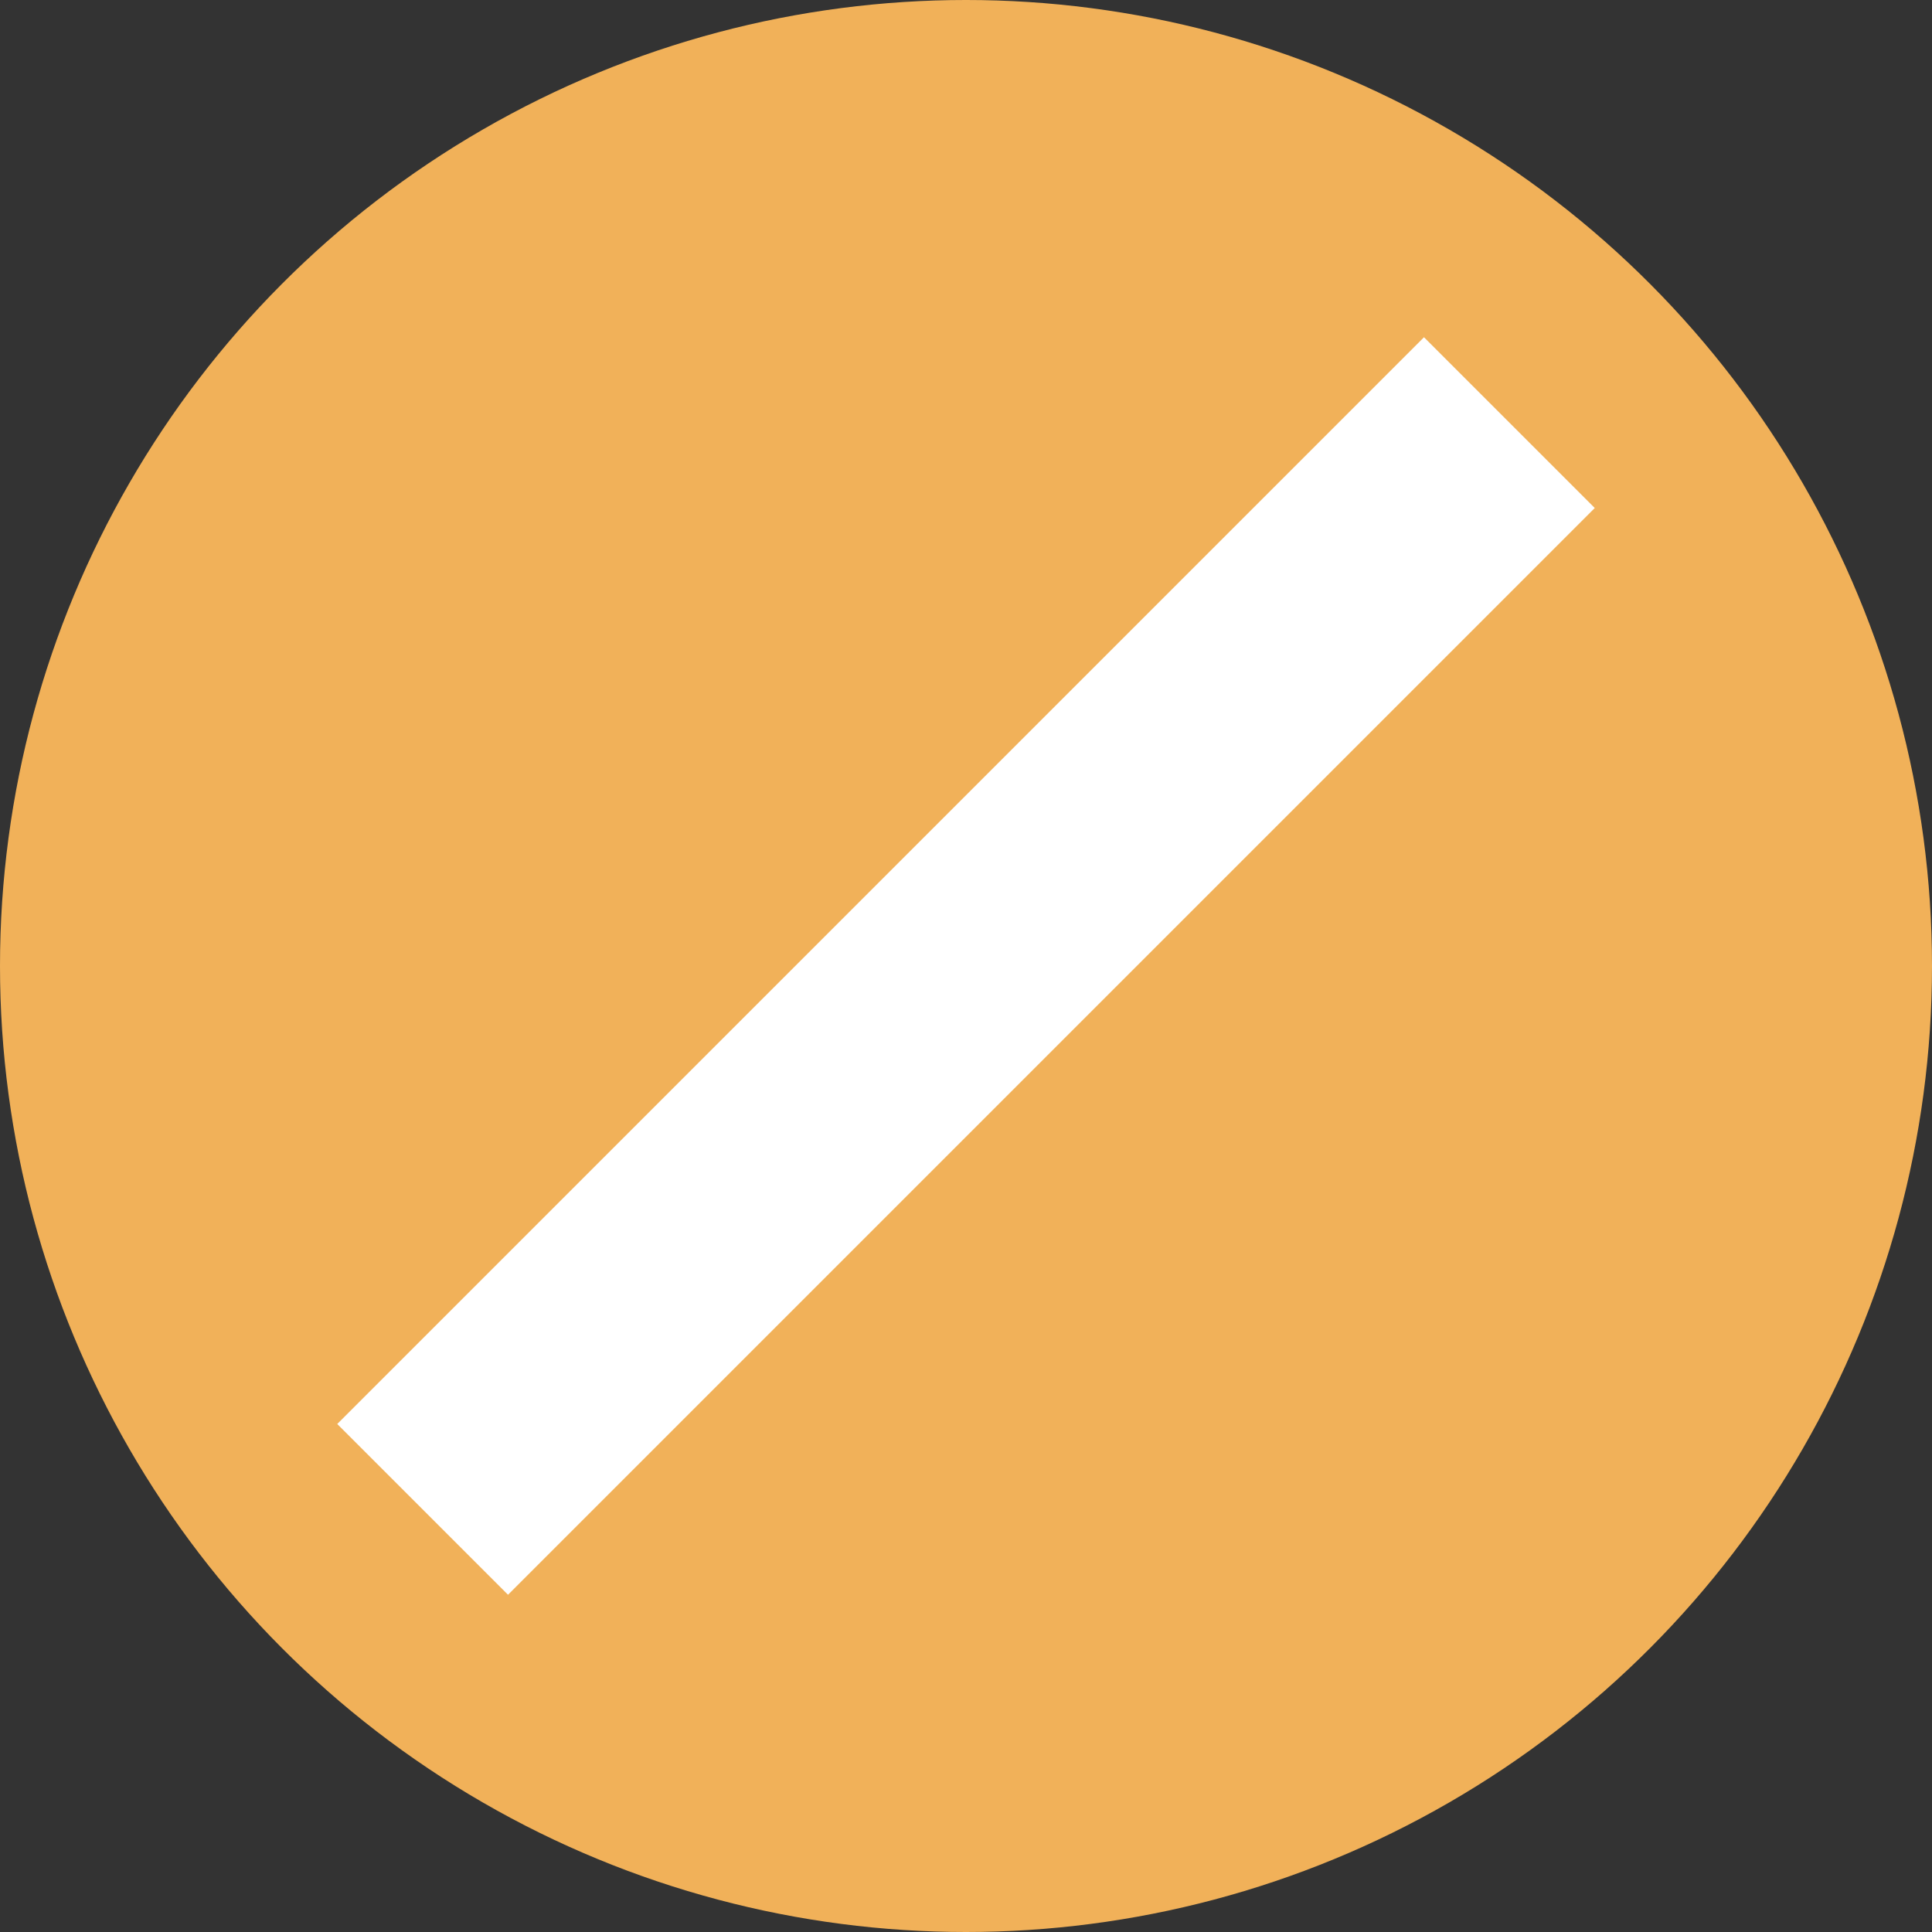
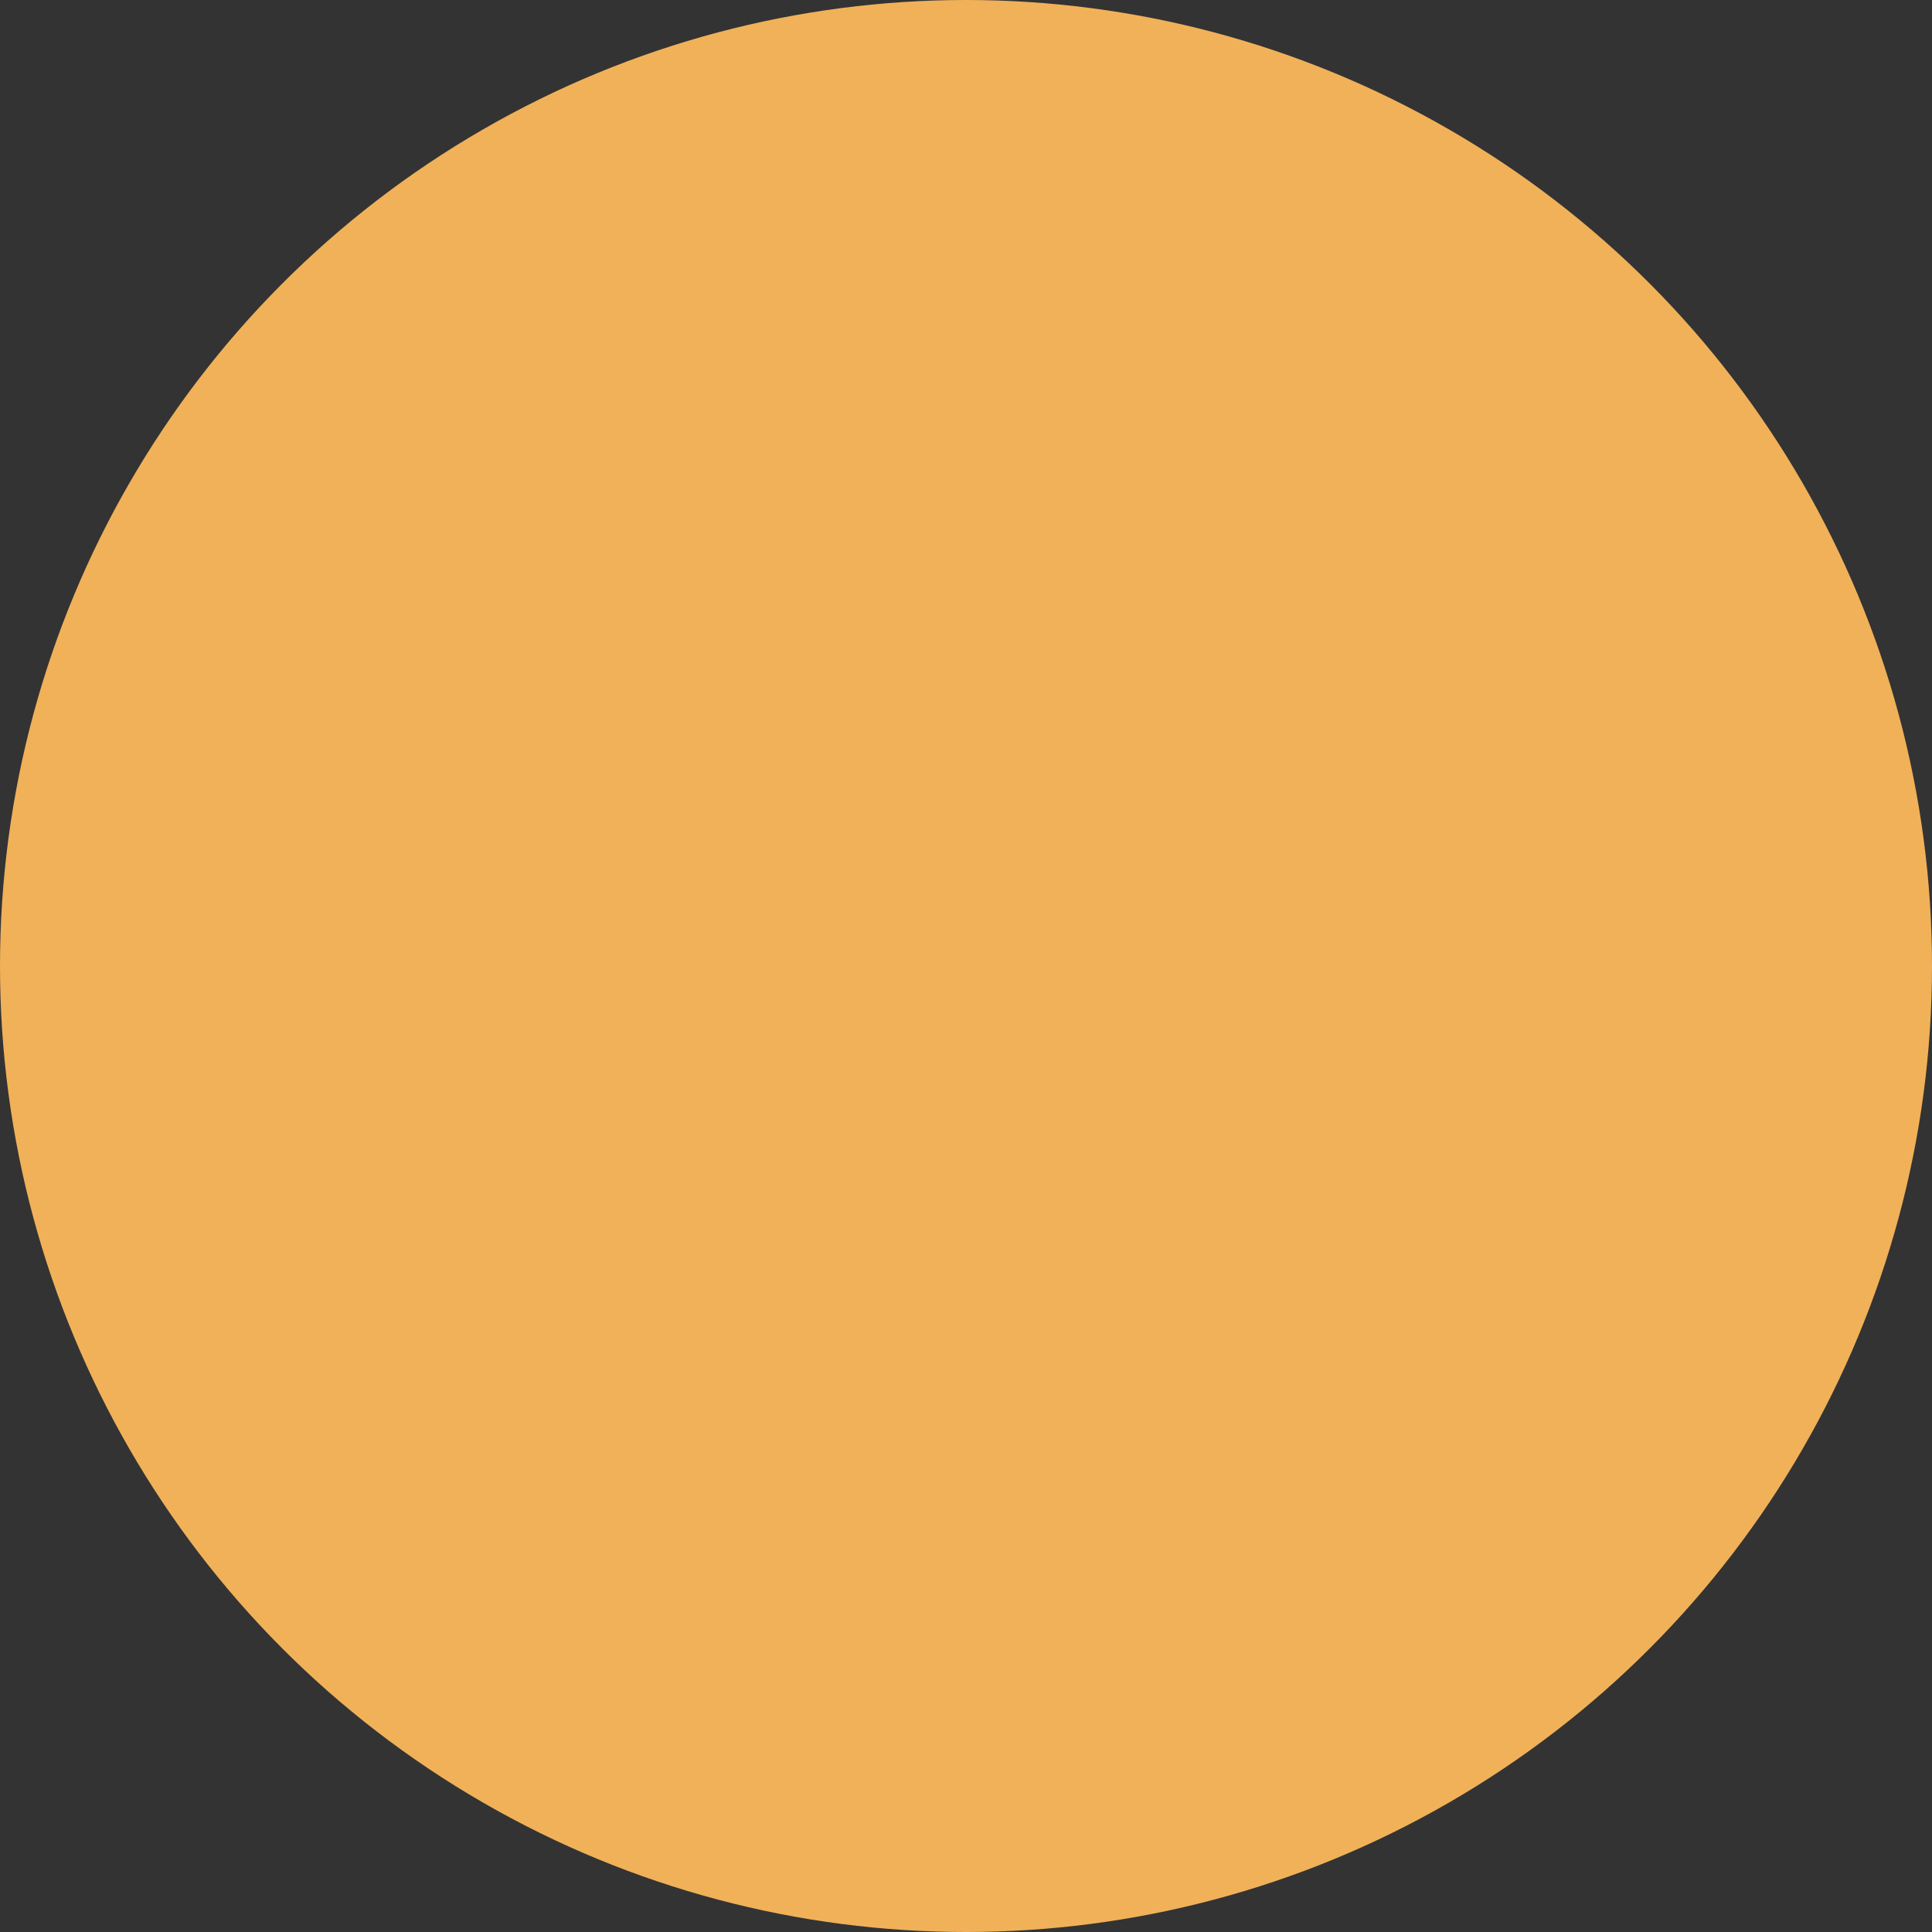
<svg xmlns="http://www.w3.org/2000/svg" version="1.1" viewBox="0 0 16 16">
  <rect x="0" y="0" width="16" height="16" fill="#333333" stroke="none" />
  <defs>
    <style> .cls-1 { fill: #f1b159; } .cls-2 { fill: none; stroke: #fff; stroke-miterlimit: 10; stroke-width: 2px; } </style>
  </defs>
  <g>
    <g id="Layer_1">
      <circle class="cls-1" cx="8" cy="8" r="8" />
-       <line class="cls-2" x1="12.5" y1="3.5" x2="3.5" y2="12.5" />
    </g>
  </g>
</svg>